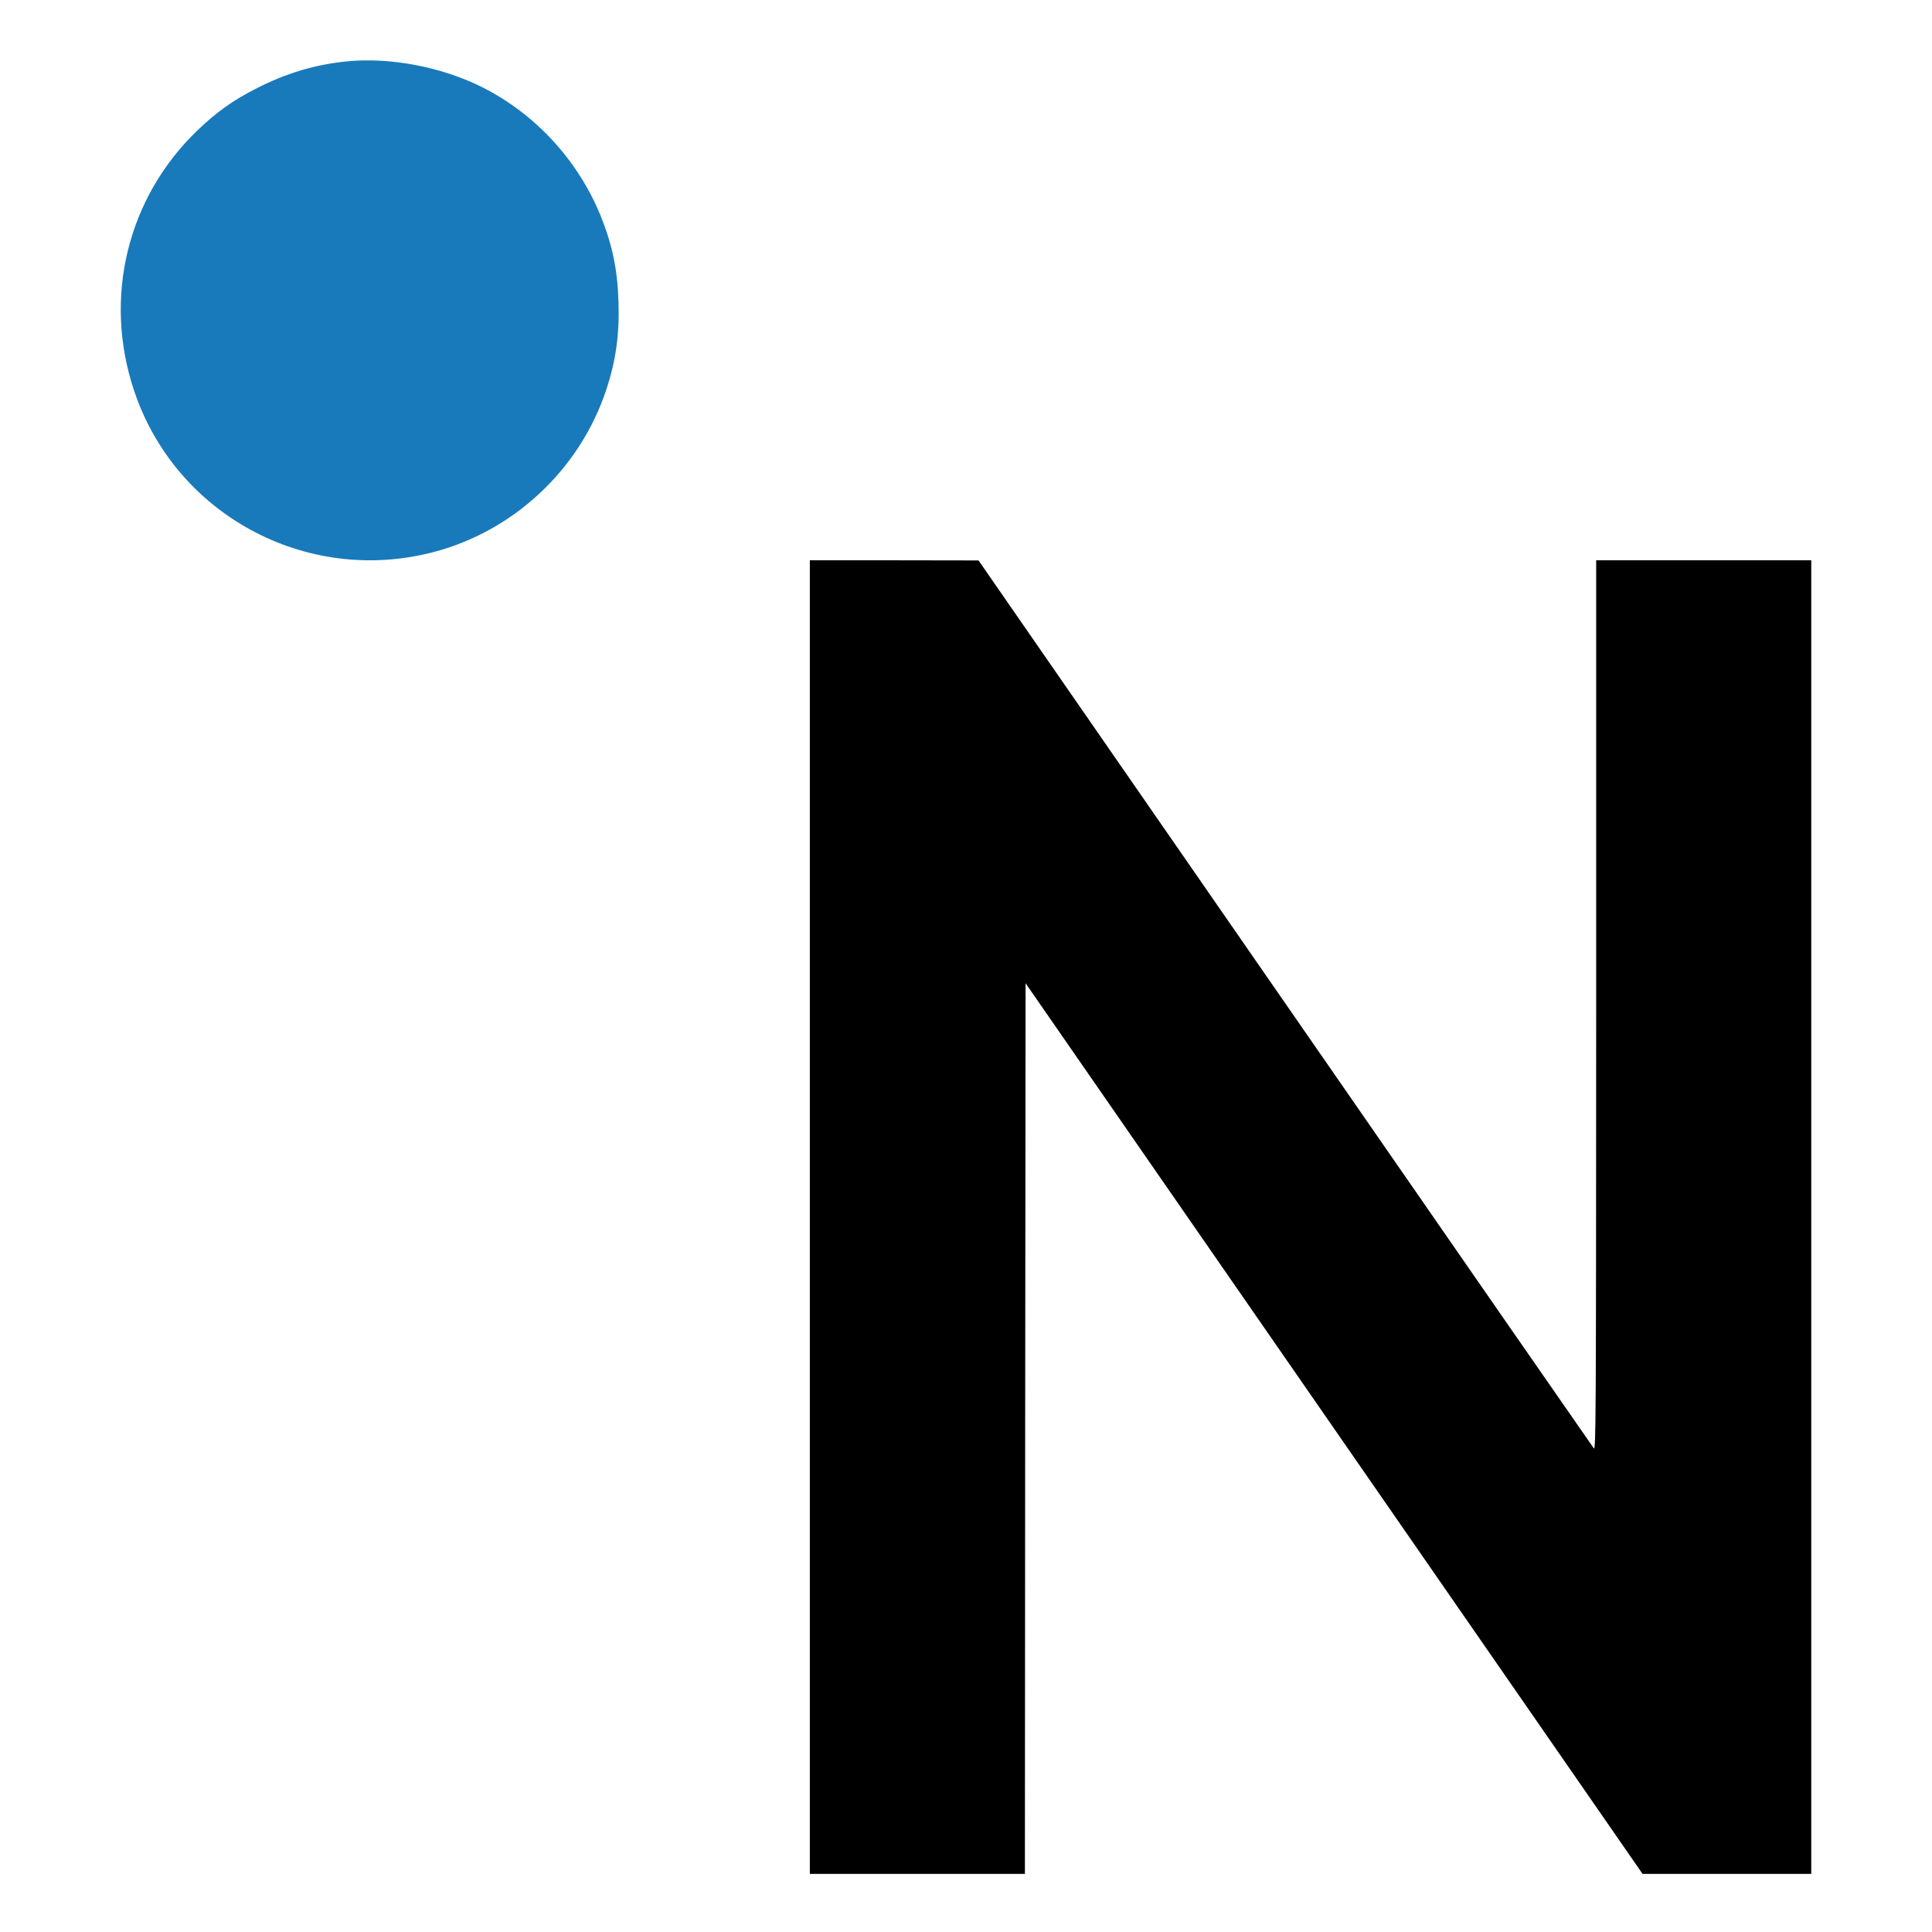
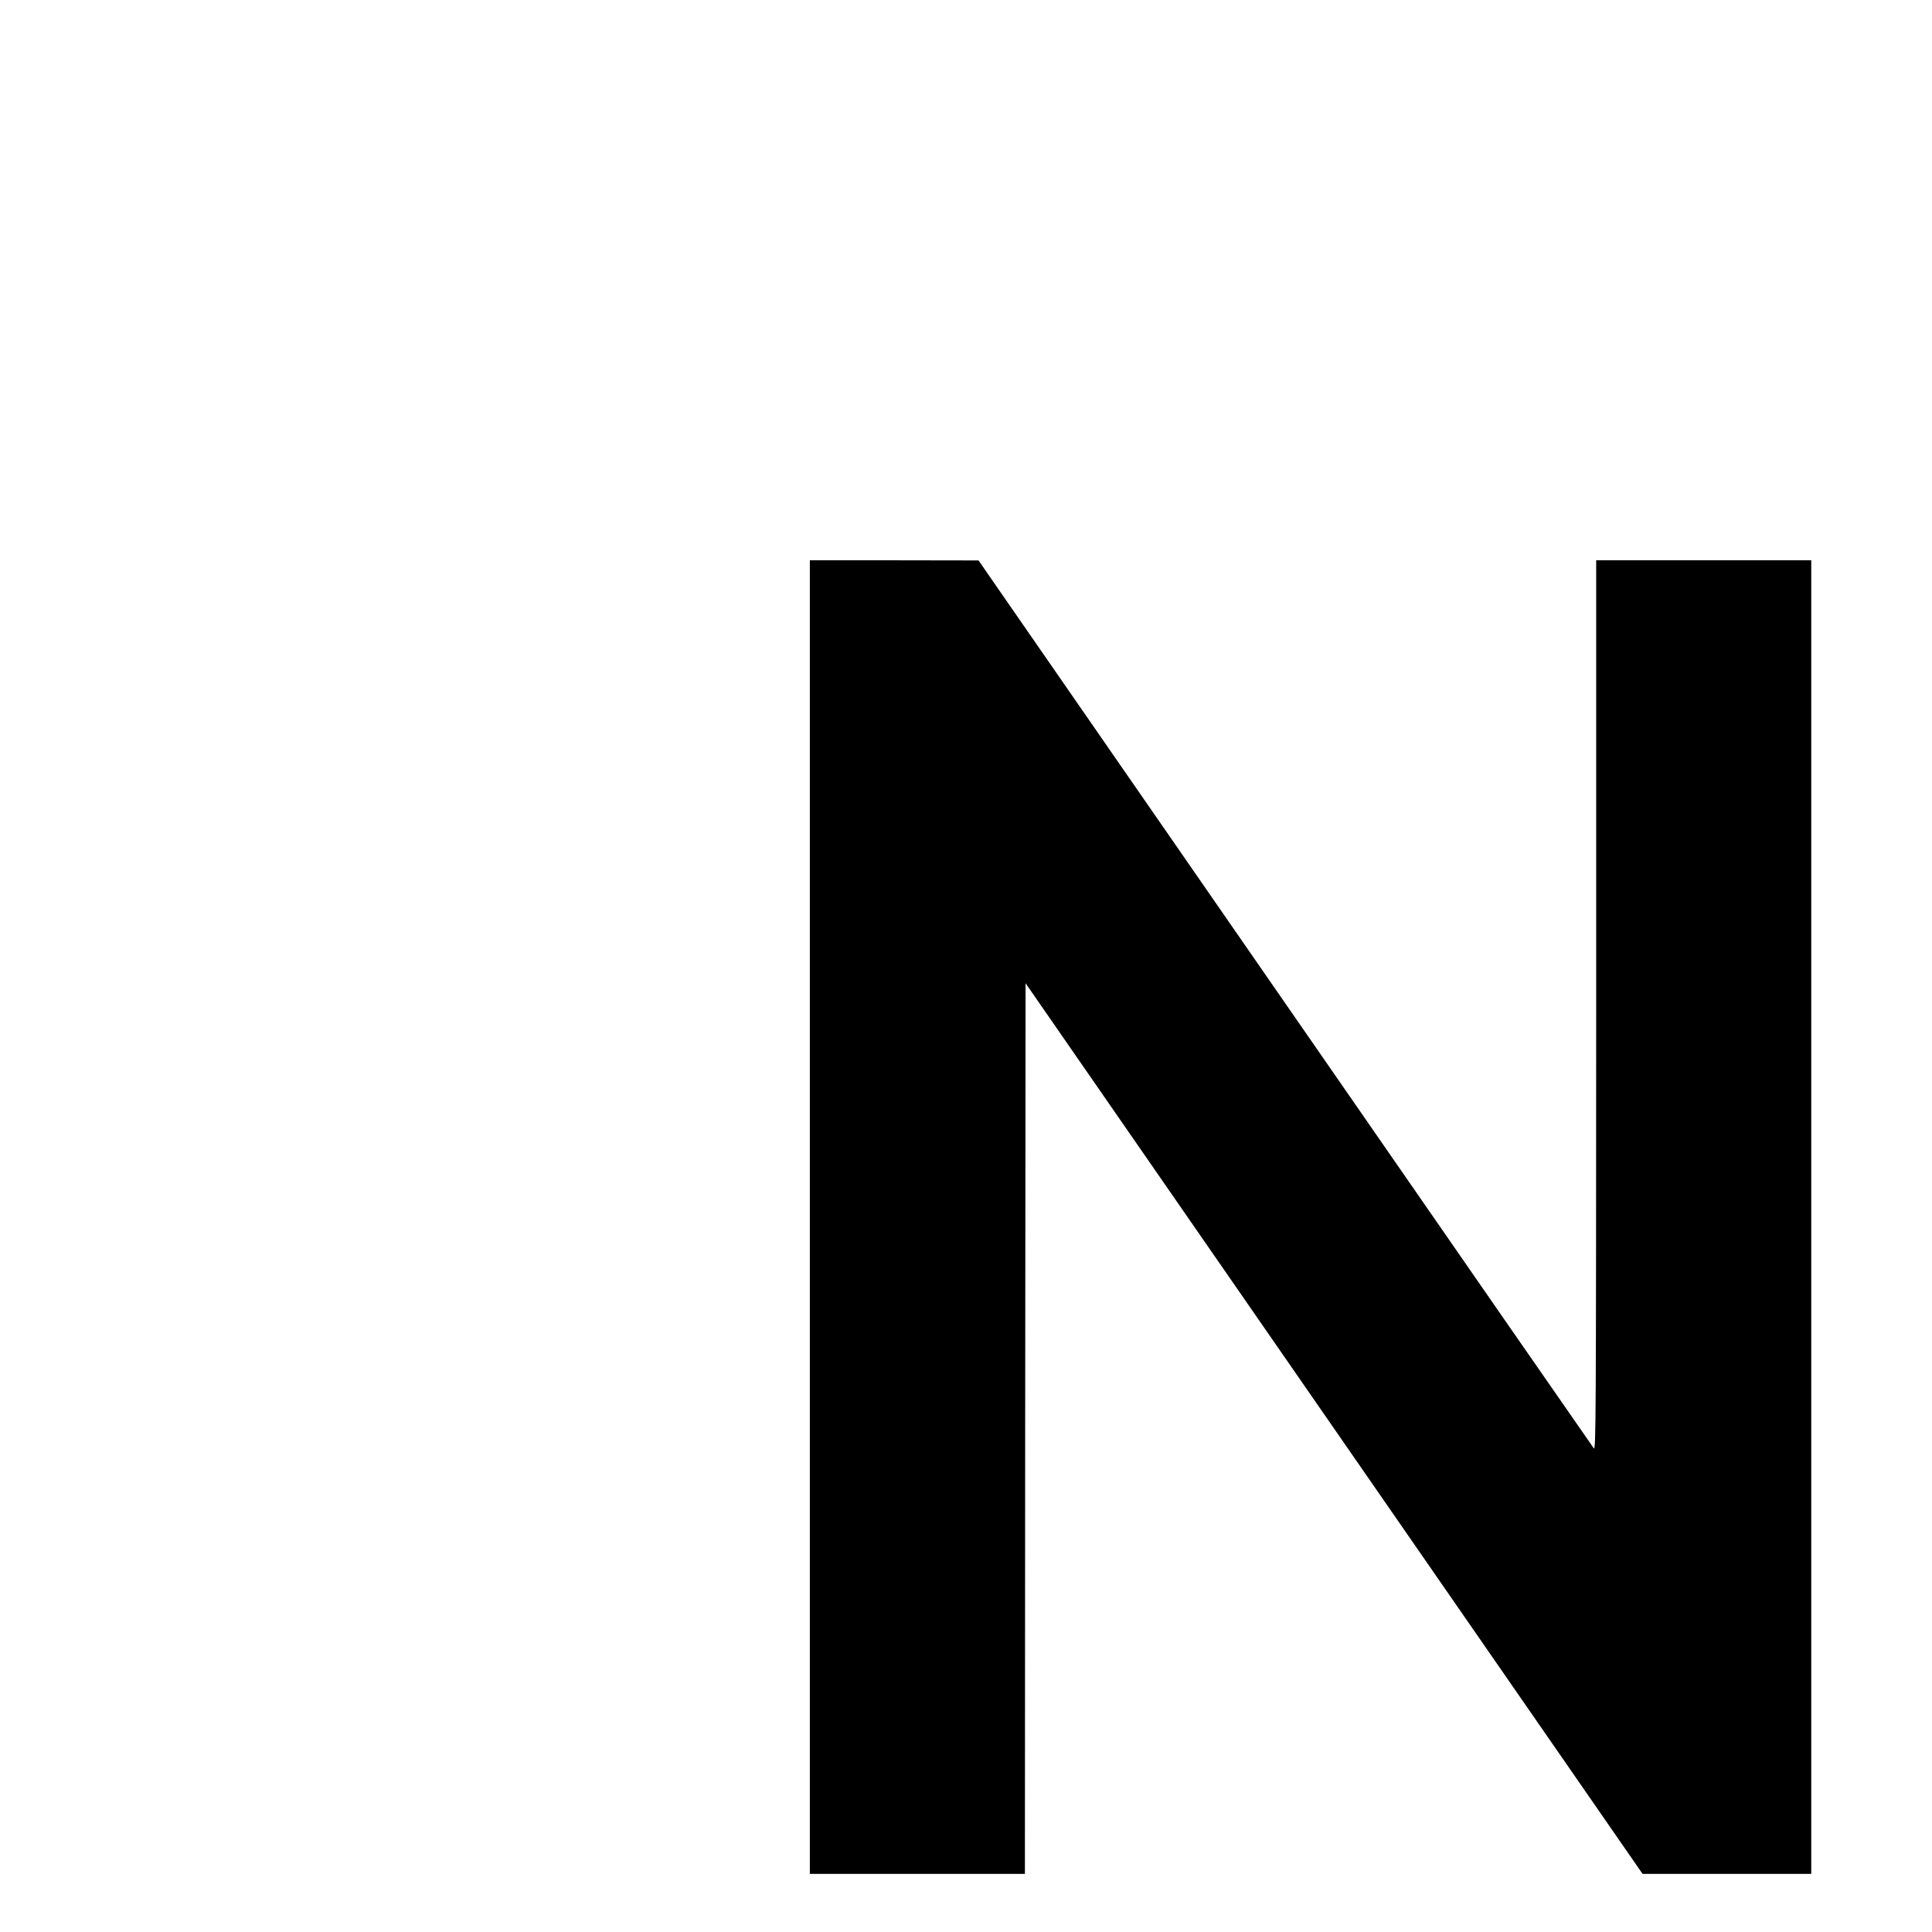
<svg xmlns="http://www.w3.org/2000/svg" width="512" height="512" viewBox="0 0 512 512" fill="none">
  <path d="M214.615 322.541V496.597H243.112H271.61L271.681 378.582L271.788 260.567L353.541 378.582L435.295 496.597H457.665H480V322.541V148.485H451.503H423.005V266.5C422.969 378.118 422.934 384.515 422.364 383.8C422.043 383.407 385.21 330.297 340.539 265.785L259.321 148.521L236.985 148.485H214.615V322.541Z" fill="black" />
-   <path d="M91.879 16.265C83.472 17.123 76.063 19.338 68.19 23.306C61.814 26.522 57.504 29.596 52.231 34.635C33.779 52.434 27.331 78.739 35.453 103.292C46.318 136.245 80.979 155.08 114.677 146.36C136.122 140.82 153.612 124.451 160.63 103.4C163.23 95.573 164.192 88.603 163.907 79.919C163.622 71.341 162.269 64.872 159.205 57.259C153.221 42.534 141.928 30.239 127.893 23.163C117.1 17.73 103.421 15.121 91.879 16.265Z" fill="#187ABB" />
</svg>